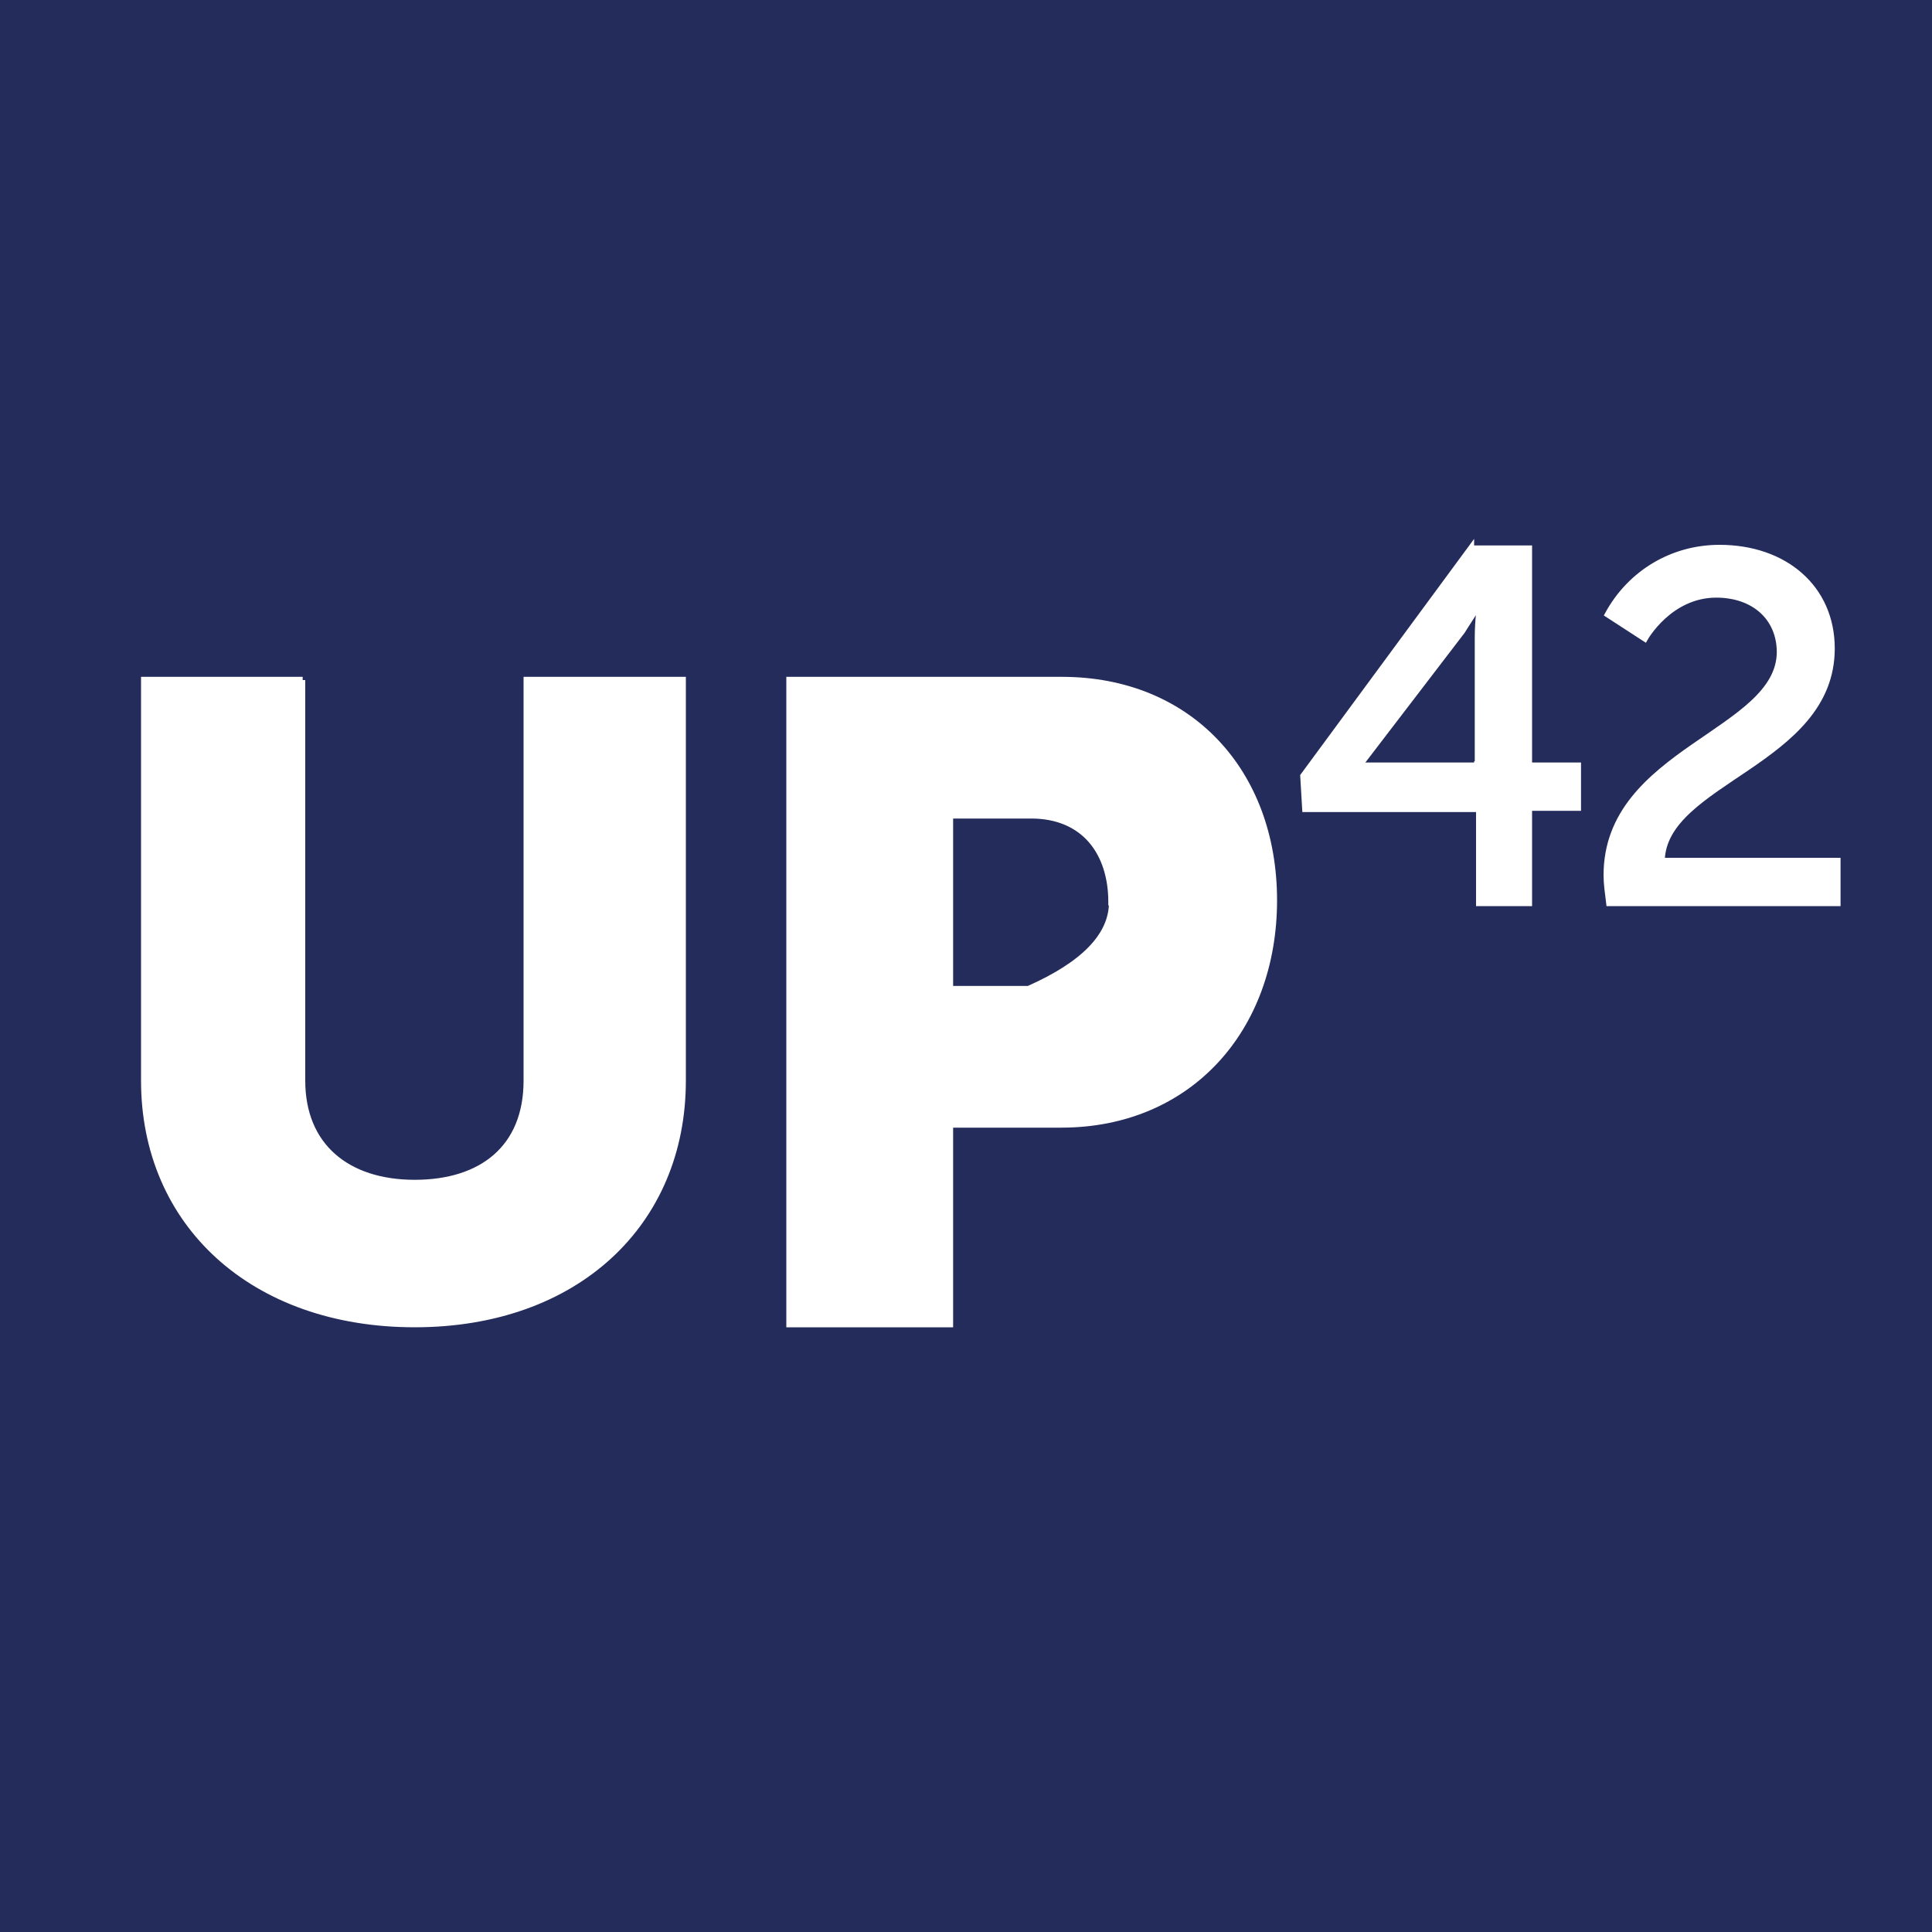
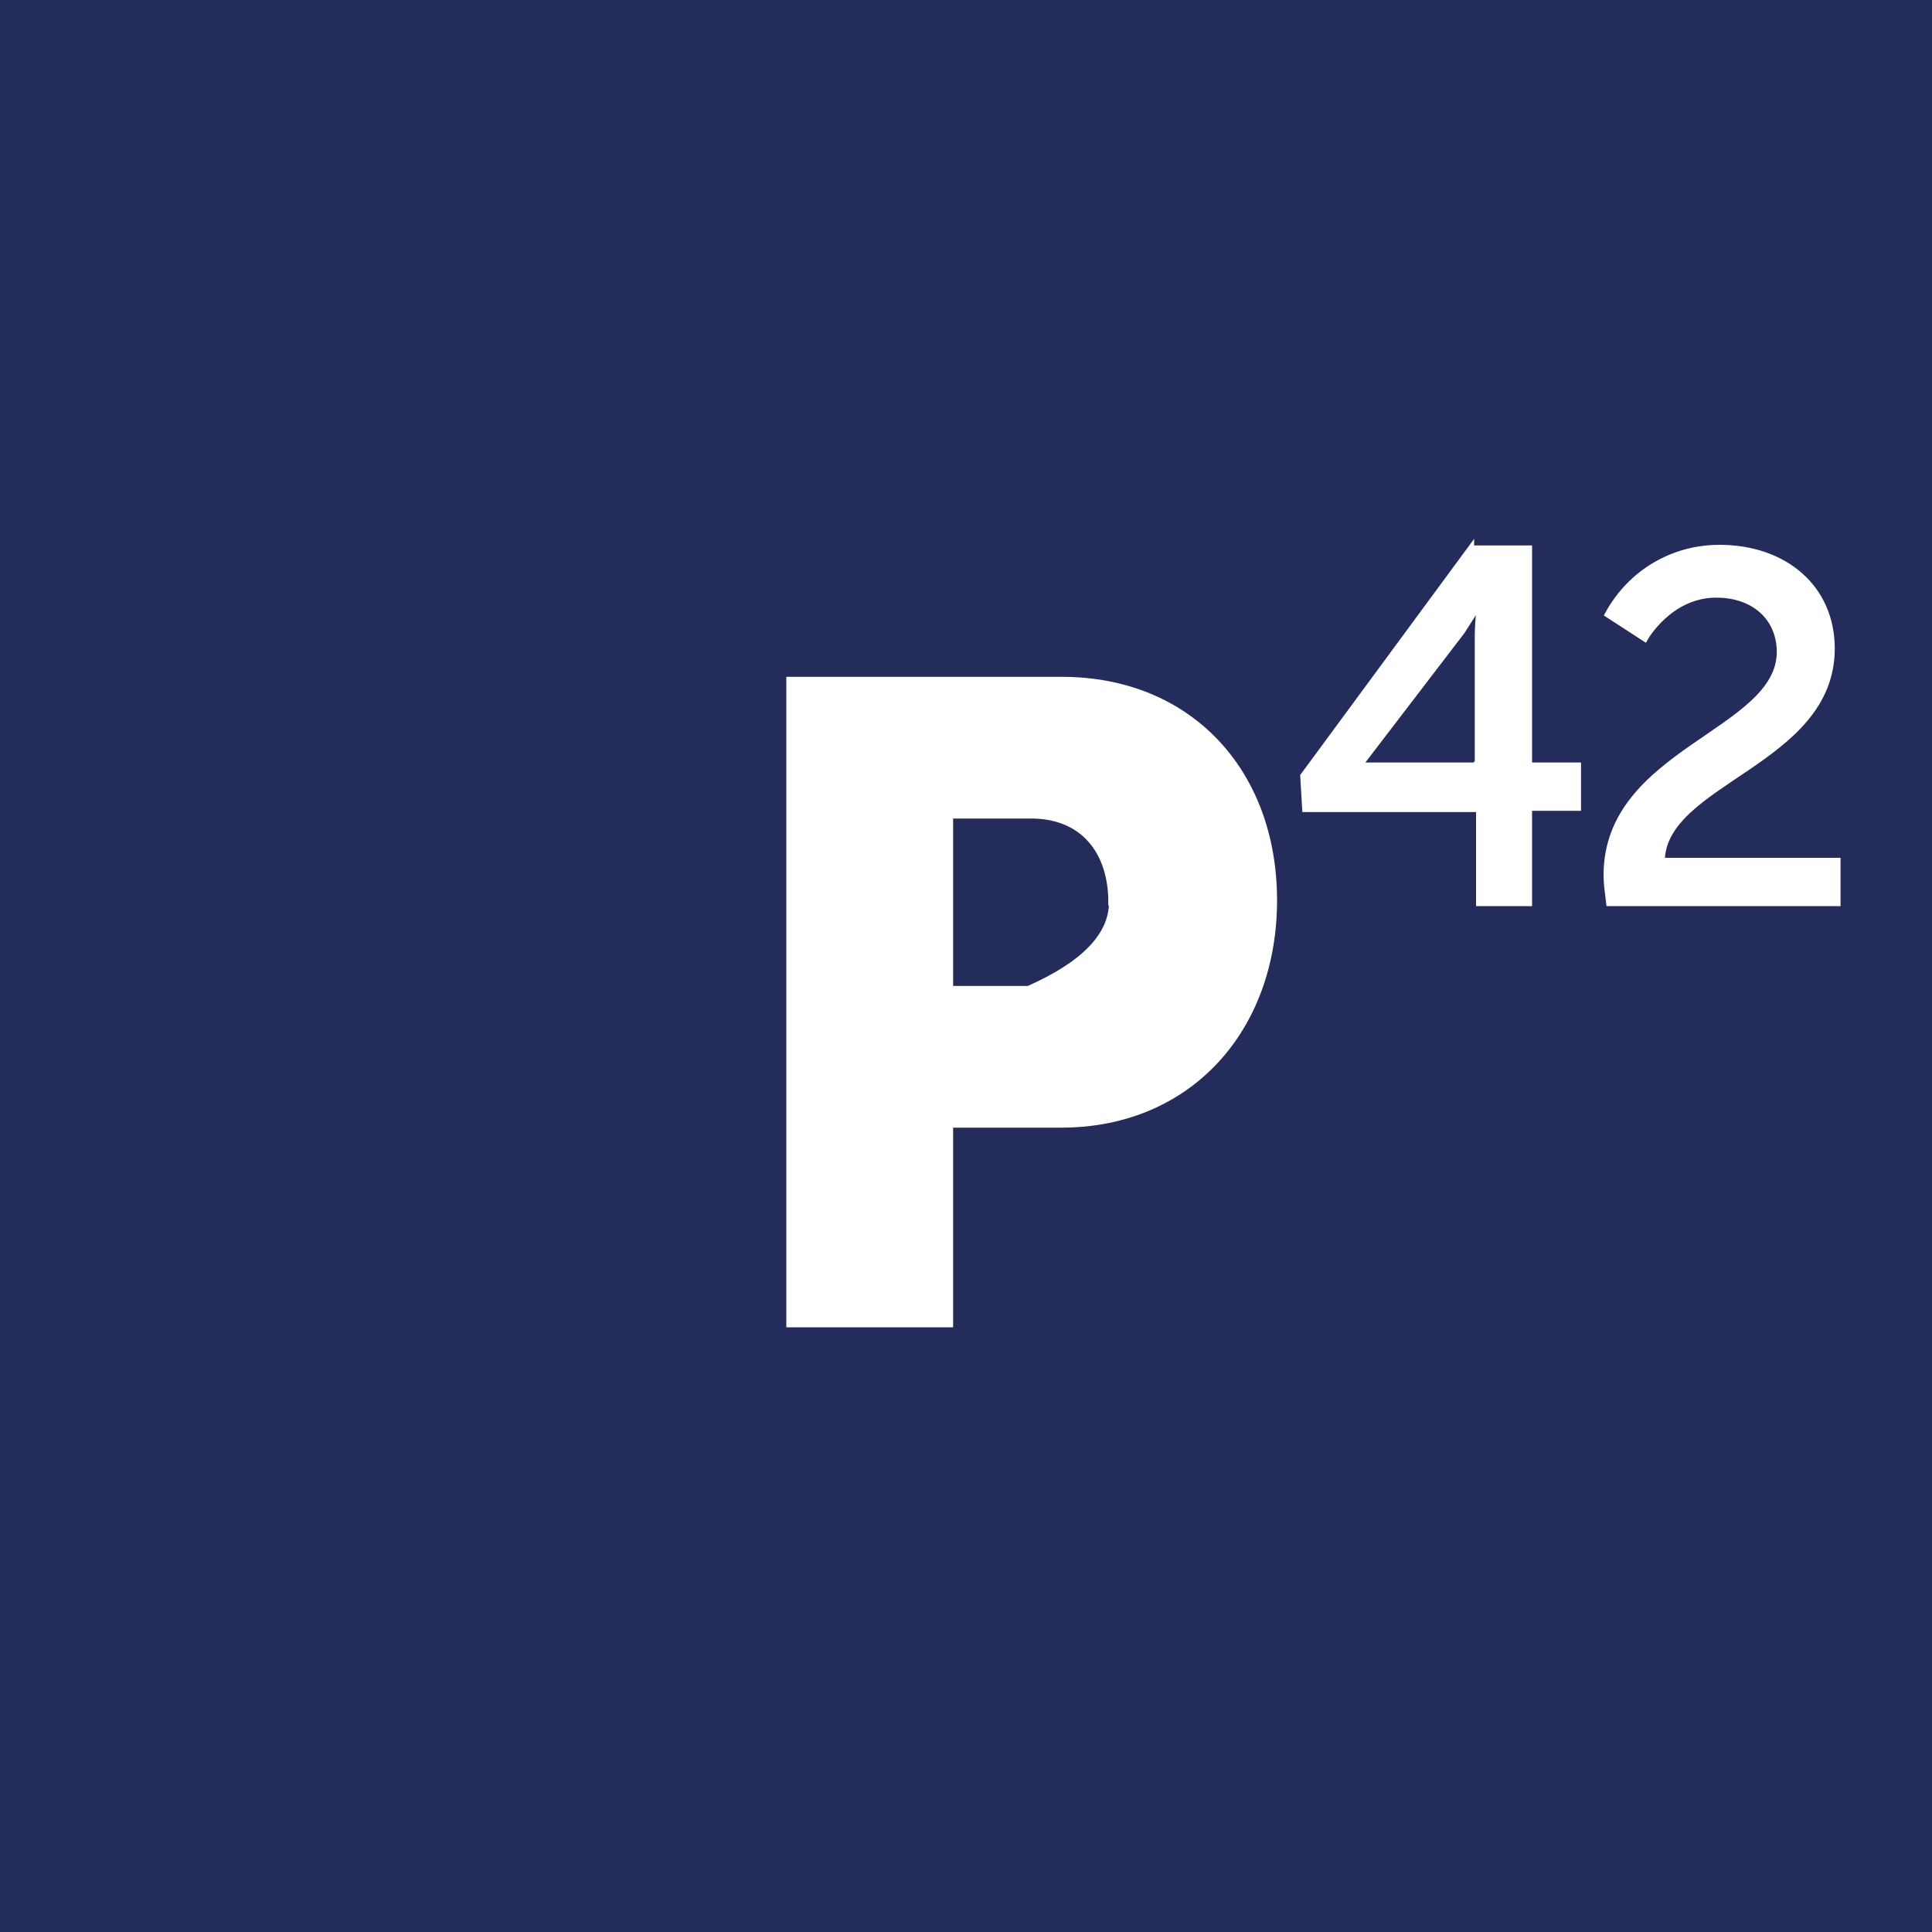
<svg xmlns="http://www.w3.org/2000/svg" xmlns:xlink="http://www.w3.org/1999/xlink" version="1.1" preserveAspectRatio="xMidYMid meet" viewBox="0 0 300 300" width="300" height="300">
  <rect x="0" y="0" width="300" height="300" fill="#808080" stroke="none" />
  <defs>
    <path d="M0 0h301.5v300H0V0Z" id="a1GmkaXFhc" />
-     <path d="M46.9 105.6v62.2c0 10.2 7 15.9 17.5 15.9 10.4 0 17.4-5.4 17.4-15.9v-62.2H106v62.2c0 22.2-16.6 37.8-41.6 37.8-25.1 0-42-15.6-42-37.8v-62.2H47Z" id="ePubGLbJJ" />
    <path d="M164.9 105.6c19.7 0 32.9 14.2 32.9 34.2 0 20-13.2 34.8-33 34.8h-17.3v31h-24.9v-100H165Zm7.7 34.5c0-7.7-4.2-13.5-12.5-13.5h-12.6v27h12.2c8.6-3.8 13-8.3 13-13.5Z" id="e3xlgi979P" />
    <path d="M228.4 85.2h9v33.7h7.6v6.5h-7.6v14.8h-7.7v-14.6h-27l-.3-5.1 26-35.3Zm1.1 33.5V98.9c0-2.6.4-5.5.4-5.5h-.2c-.7 1.7-1.8 3.1-2.7 4.6L211 118.9h18.4v-.2Z" id="c1yTzdREXX" />
    <path d="M276.4 101.3c0-5.4-4-9-9.9-9-7.3 0-11.1 6.8-11.1 6.8l-5.7-3.7c3.5-6.4 10-10.3 17.3-10.3 10.1 0 17.4 6.2 17.4 15.6 0 17.7-26.2 20.5-26.4 33h27.3v6.5h-35.4c-.2-1.6-.4-3-.4-4.3 0-19.3 26.9-22.1 26.9-34.7Z" id="d2t6xtf3zG" />
  </defs>
  <g>
    <g>
      <g>
        <use xlink:href="#a1GmkaXFhc" opacity="1" fill="#242c5c" fill-opacity="1" />
      </g>
      <g>
        <use xlink:href="#ePubGLbJJ" opacity="1" fill="#ffffff" fill-opacity="1" />
        <g>
          <use xlink:href="#ePubGLbJJ" opacity="1" fill-opacity="0" stroke="#ffffff" stroke-width="1" stroke-opacity="1" />
        </g>
      </g>
      <g>
        <use xlink:href="#e3xlgi979P" opacity="1" fill="#ffffff" fill-opacity="1" />
        <g>
          <use xlink:href="#e3xlgi979P" opacity="1" fill-opacity="0" stroke="#ffffff" stroke-width="1" stroke-opacity="1" />
        </g>
      </g>
      <g>
        <use xlink:href="#c1yTzdREXX" opacity="1" fill="#ffffff" fill-opacity="1" />
        <g>
          <use xlink:href="#c1yTzdREXX" opacity="1" fill-opacity="0" stroke="#ffffff" stroke-width="1" stroke-opacity="1" />
        </g>
      </g>
      <g>
        <use xlink:href="#d2t6xtf3zG" opacity="1" fill="#ffffff" fill-opacity="1" />
        <g>
          <use xlink:href="#d2t6xtf3zG" opacity="1" fill-opacity="0" stroke="#ffffff" stroke-width="1" stroke-opacity="1" />
        </g>
      </g>
    </g>
  </g>
</svg>